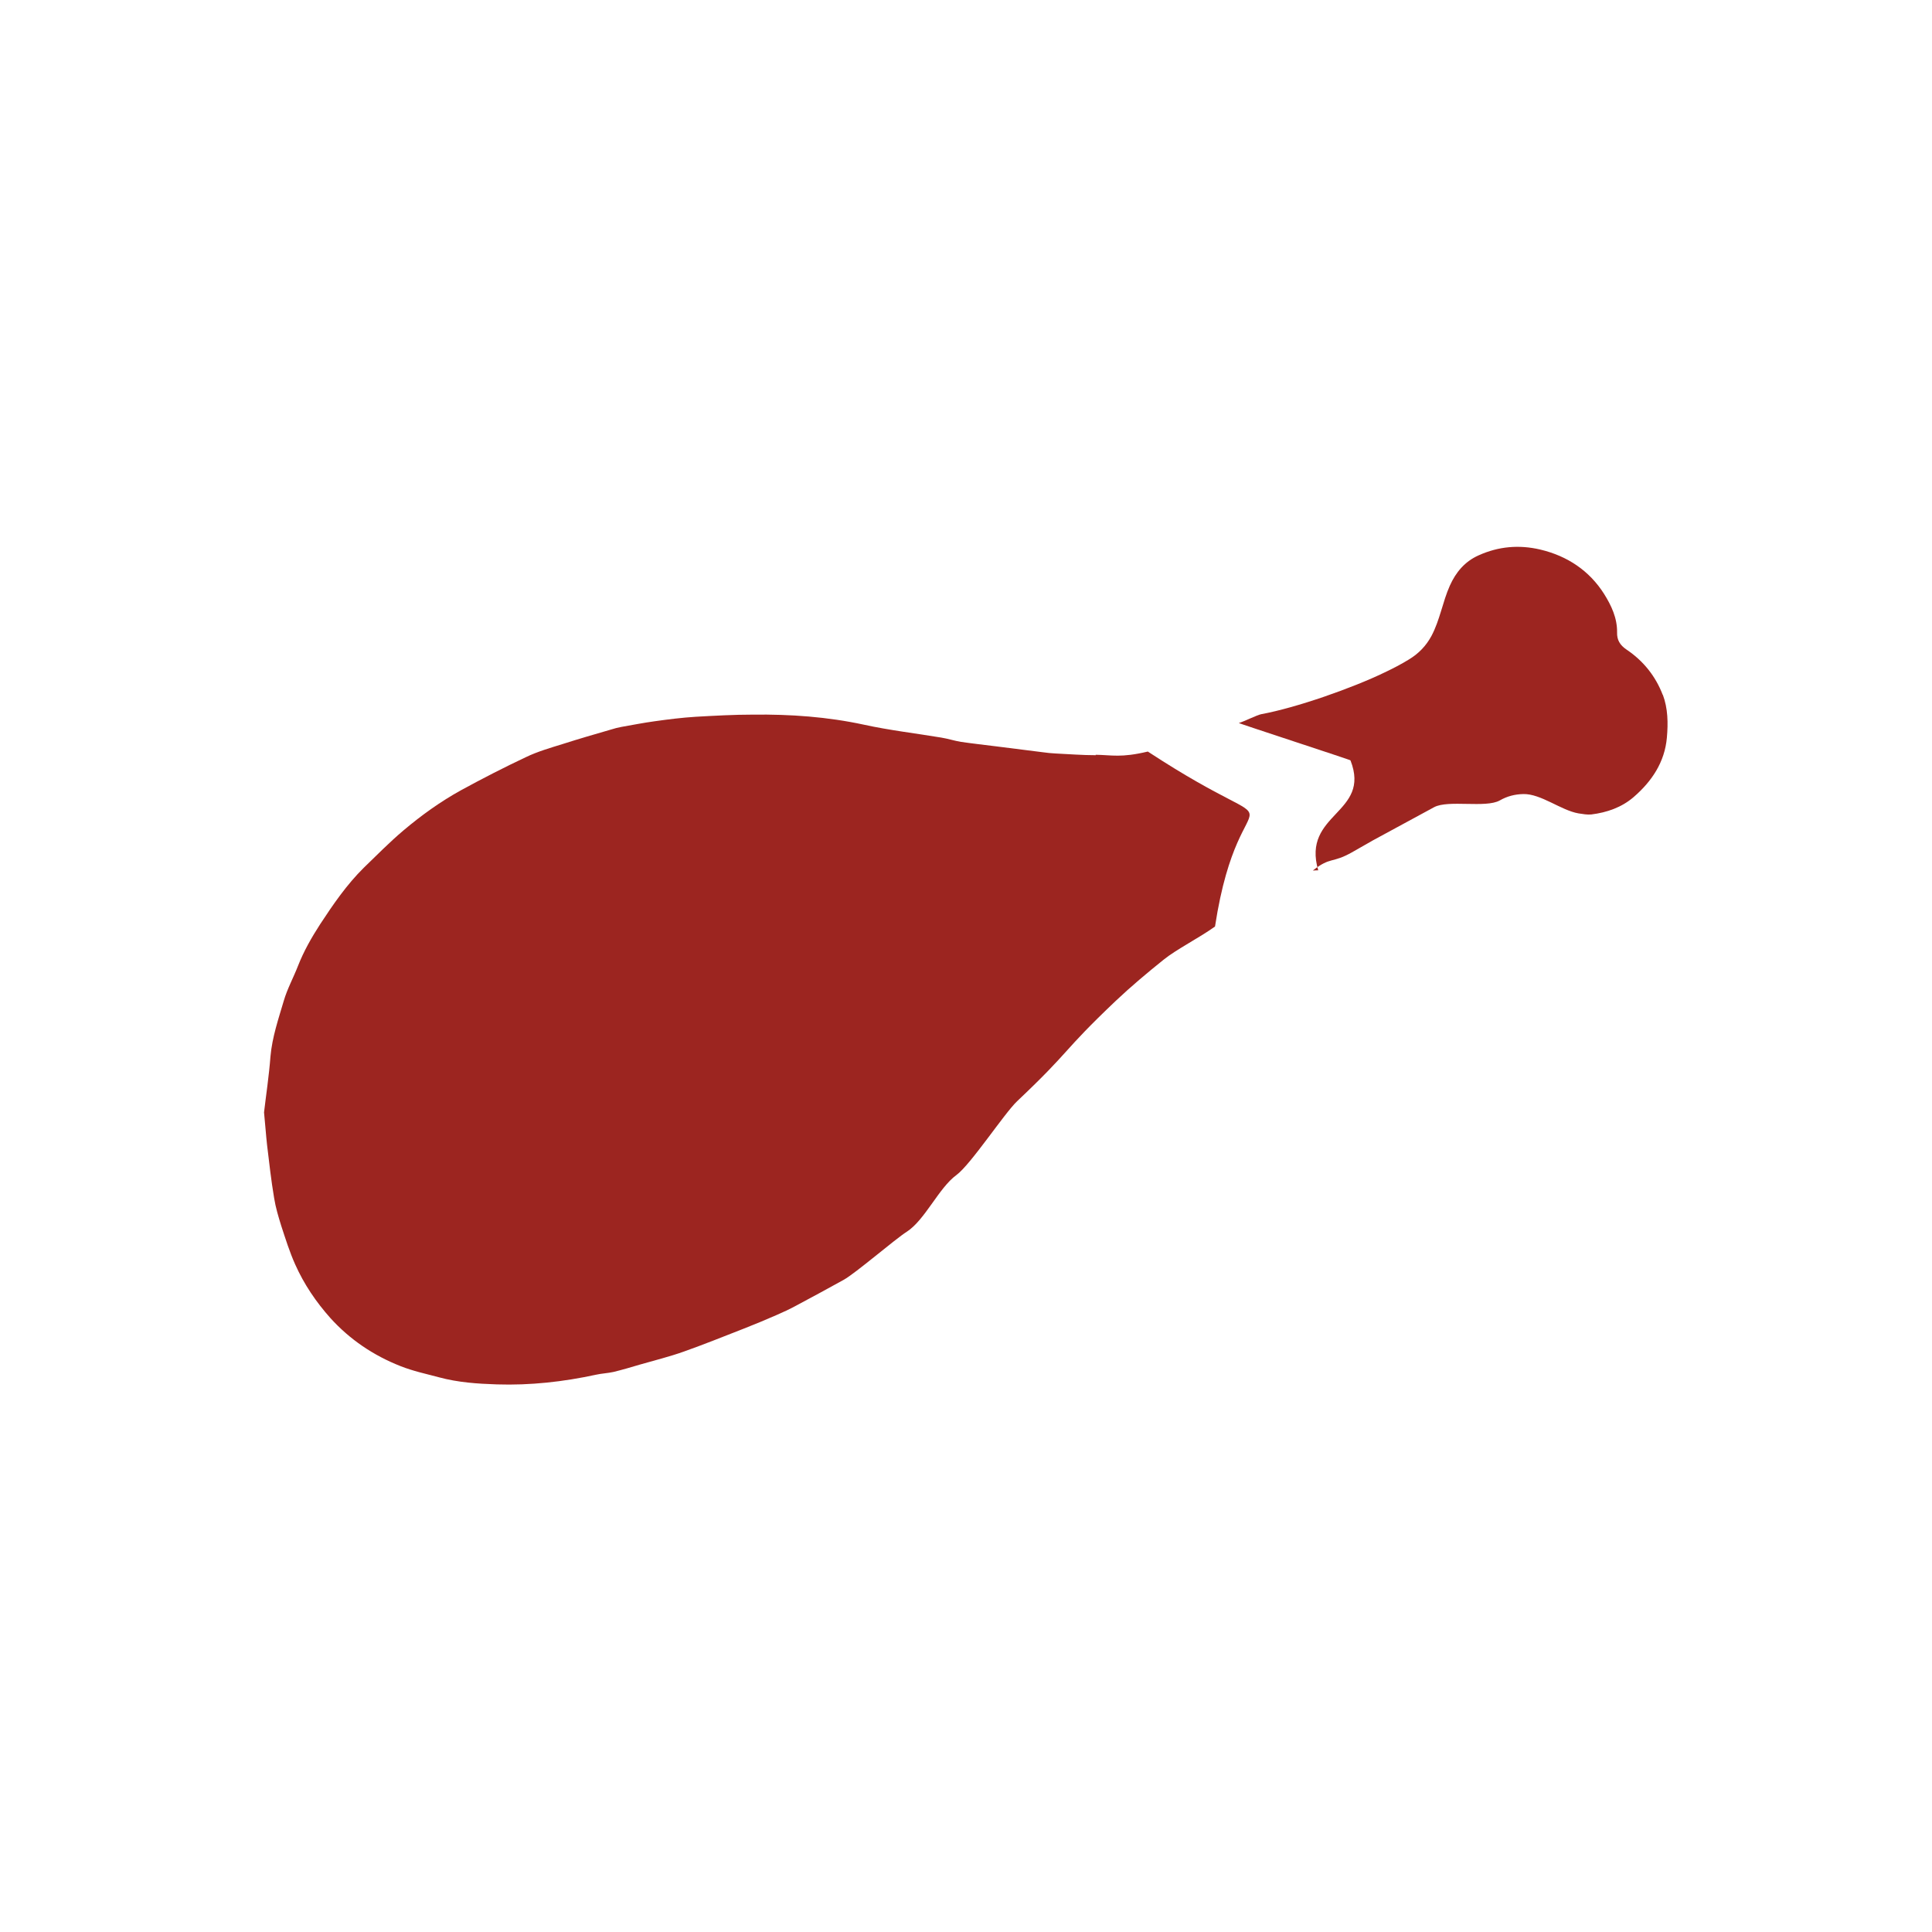
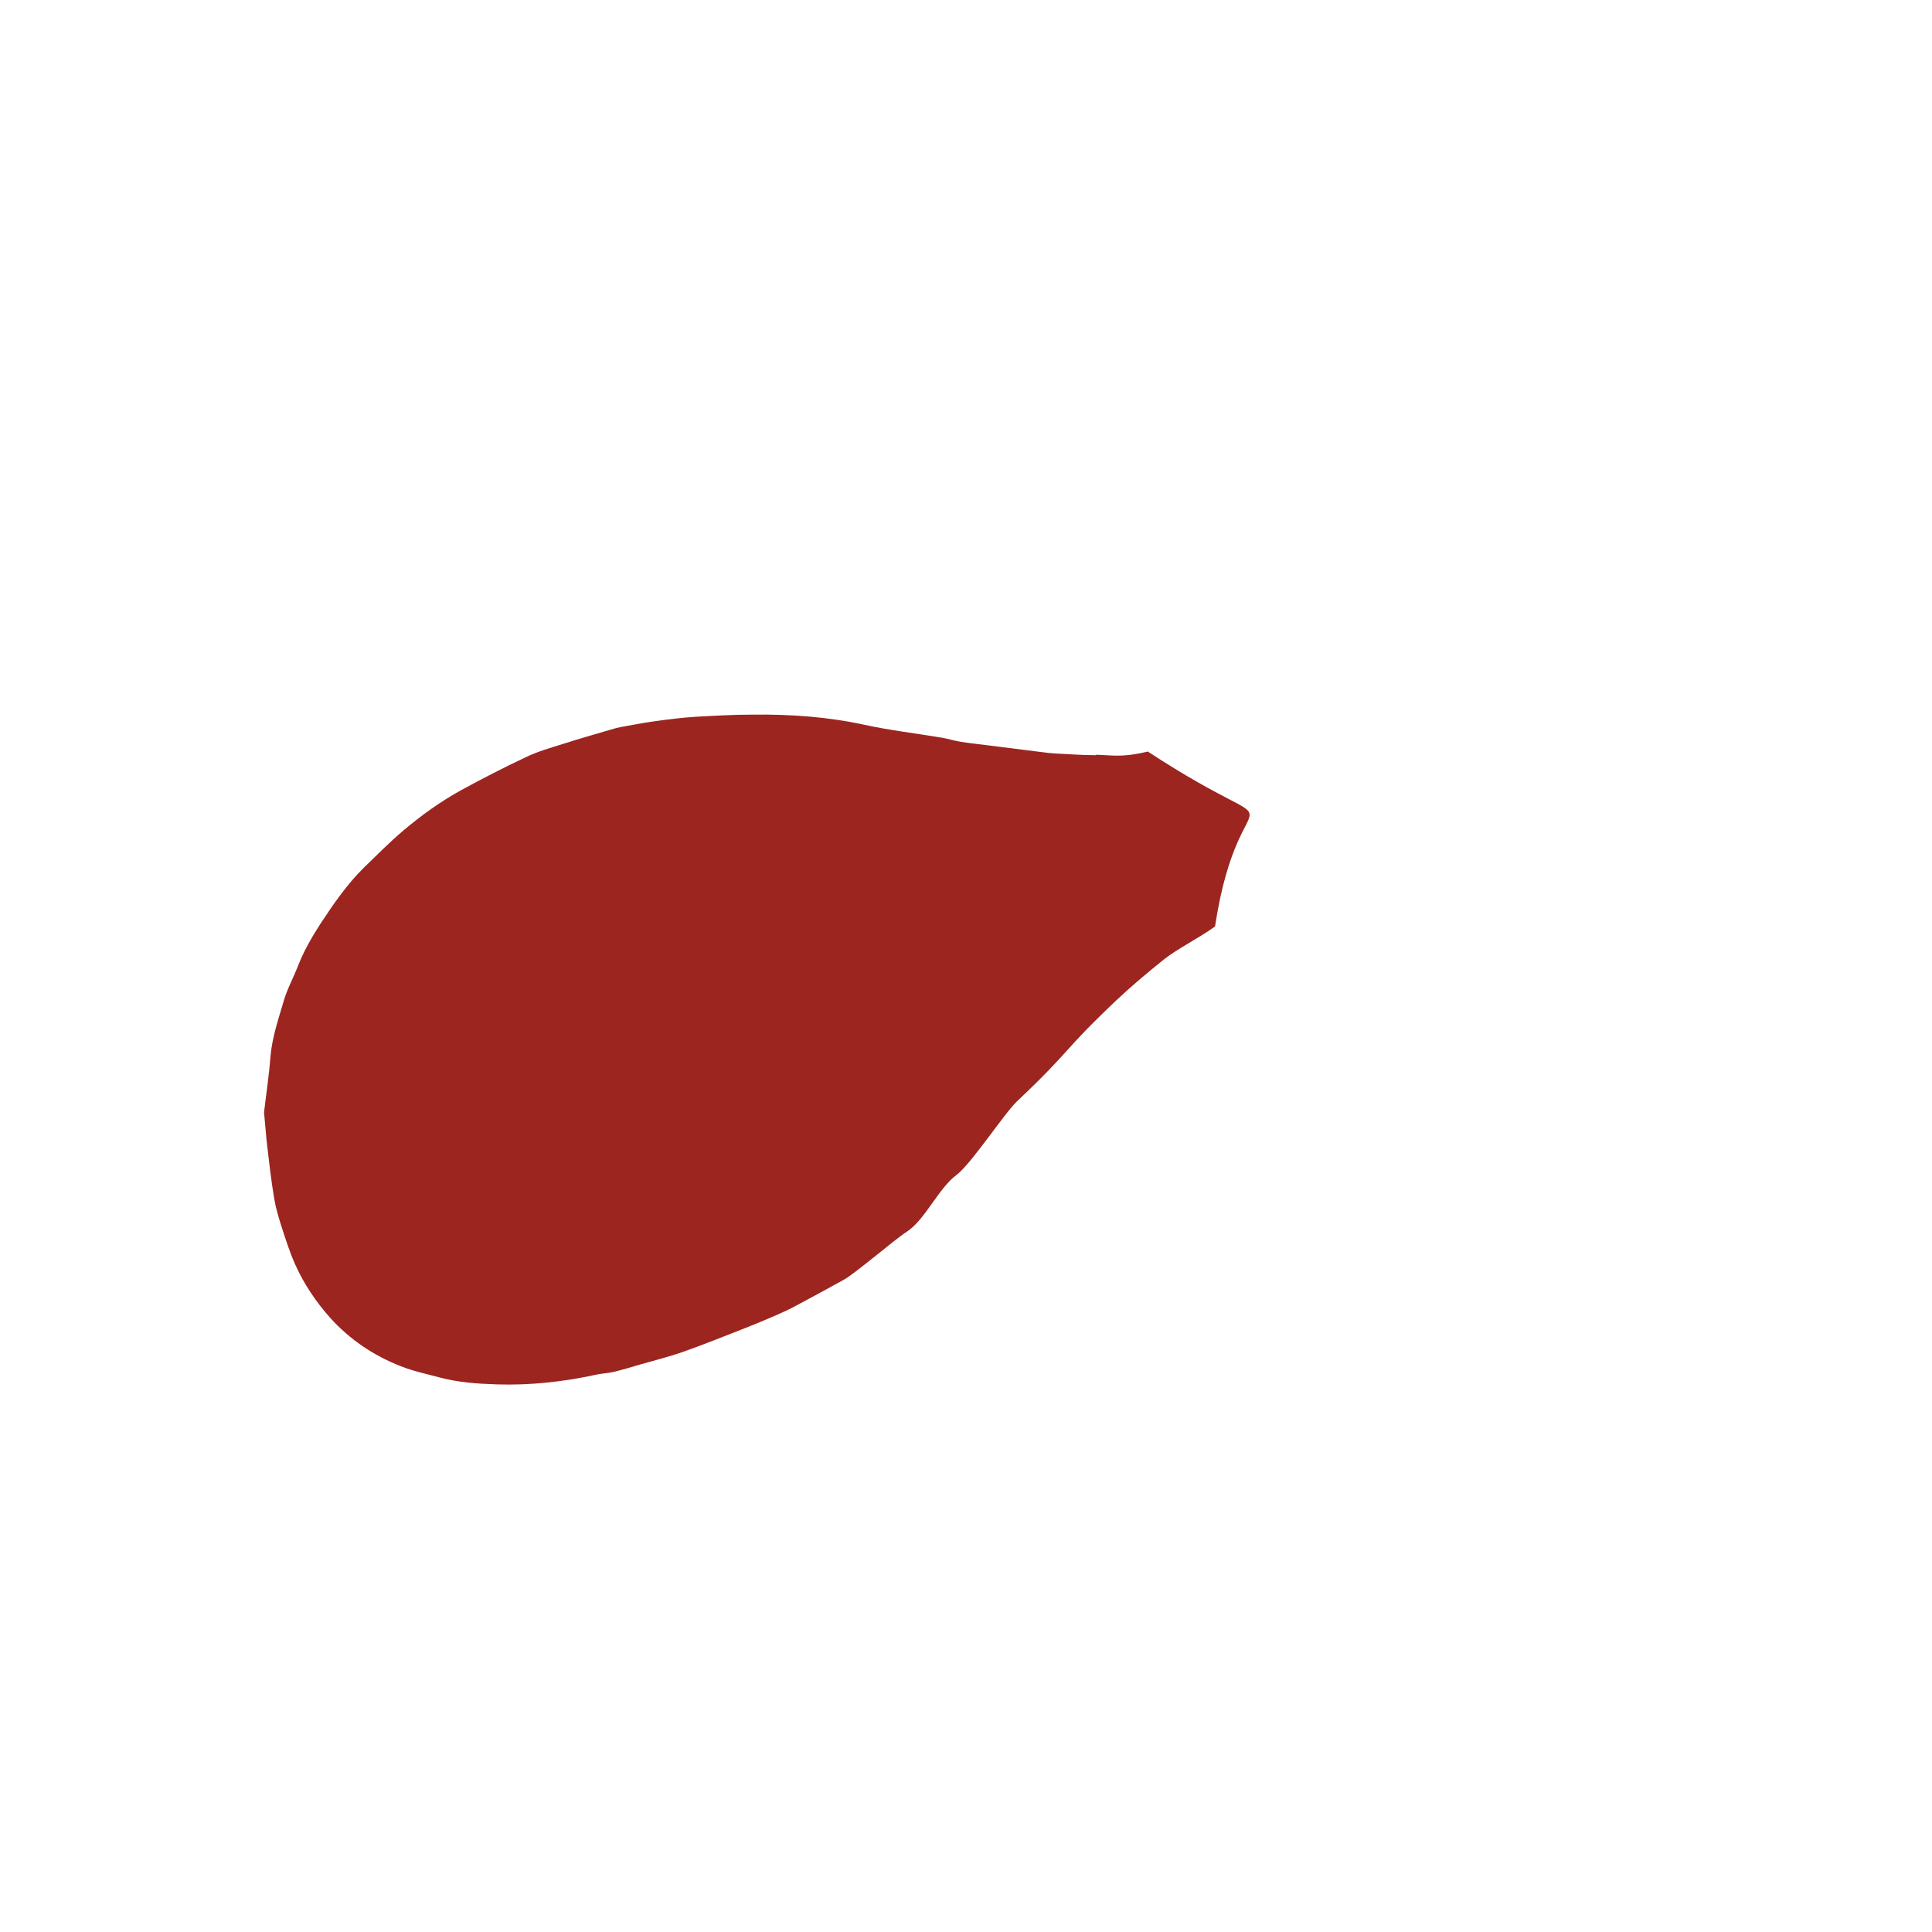
<svg xmlns="http://www.w3.org/2000/svg" id="Layer_1" viewBox="0 0 90 90">
  <path d="m51.05,35.18c-.63,0-1.26-.05-1.88-.08-.2-.01-.4-.03-.61-.06-.71-.09-1.43-.18-2.14-.27-.55-.07-1.1-.13-1.65-.21-.31-.05-.61-.15-.92-.2-1.2-.2-2.41-.34-3.6-.6-1.71-.37-3.43-.49-5.18-.47-.89,0-1.77.05-2.66.1-.64.04-1.28.12-1.92.21-.51.07-1.02.17-1.53.26-.16.03-.33.07-.48.12-.76.22-1.52.44-2.27.68-.58.18-1.17.35-1.71.61-1.02.48-2.03,1-3.02,1.54-.96.53-1.85,1.17-2.68,1.87-.65.55-1.24,1.15-1.85,1.74-.8.79-1.43,1.71-2.04,2.64-.4.62-.76,1.25-1.03,1.94-.21.54-.5,1.07-.66,1.62-.25.85-.54,1.69-.62,2.59-.07.92-.21,1.83-.3,2.61.06.6.09,1.06.14,1.51.1.83.19,1.65.33,2.48.07.44.2.87.33,1.29.2.61.39,1.22.65,1.8.41.92.97,1.75,1.65,2.51.9.99,1.99,1.73,3.26,2.23.58.23,1.19.36,1.79.52.89.24,1.78.3,2.69.33,1.56.05,3.1-.12,4.62-.45.27-.06.55-.07.82-.13.41-.1.82-.22,1.22-.34.69-.2,1.39-.37,2.06-.61.93-.33,1.85-.7,2.77-1.06.51-.2,1.02-.41,1.52-.63.32-.14.63-.28.94-.45.74-.39,1.48-.8,2.21-1.2.56-.31,2.4-1.9,2.94-2.24.85-.55,1.49-2.04,2.31-2.64.67-.49,2.23-2.87,2.83-3.44,2.6-2.46,2.01-2.22,4.6-4.68.71-.67,1.46-1.3,2.22-1.91.59-.48,1.68-1.03,2.4-1.55,1.19-7.8,4.15-3.38-3.13-8.15-1.26.3-1.67.16-2.43.15Z" style="fill:#9c2520;" />
-   <path d="m77.46,32.38c-.33-.87-.9-1.59-1.69-2.12-.31-.21-.45-.45-.44-.8.01-.67-.27-1.26-.61-1.8-.68-1.07-1.7-1.76-2.97-2.06-.98-.23-1.94-.15-2.87.27-.65.29-1.06.79-1.34,1.41-.34.76-.46,1.6-.86,2.35-.25.46-.59.81-1.03,1.08-.37.23-.76.43-1.16.62-1.49.72-4.1,1.64-5.74,1.94-.2.04-.84.36-1.04.41-.04.01,5.24,1.73,5.2,1.74.98,2.5-2.29,2.44-1.5,5.13.03-.02-.28.01-.25,0,.83-.65.88-.32,1.81-.84.33-.19.66-.38,1-.57.95-.51,1.89-1.03,2.84-1.54.66-.35,2.4.05,3.05-.31.35-.2.7-.29,1.1-.3.82-.02,1.76.76,2.57.9.2.03.41.07.6.05.73-.09,1.41-.33,1.96-.8.86-.74,1.46-1.64,1.56-2.78.06-.68.05-1.36-.19-2Z" style="fill:#9c2520;" />
</svg>